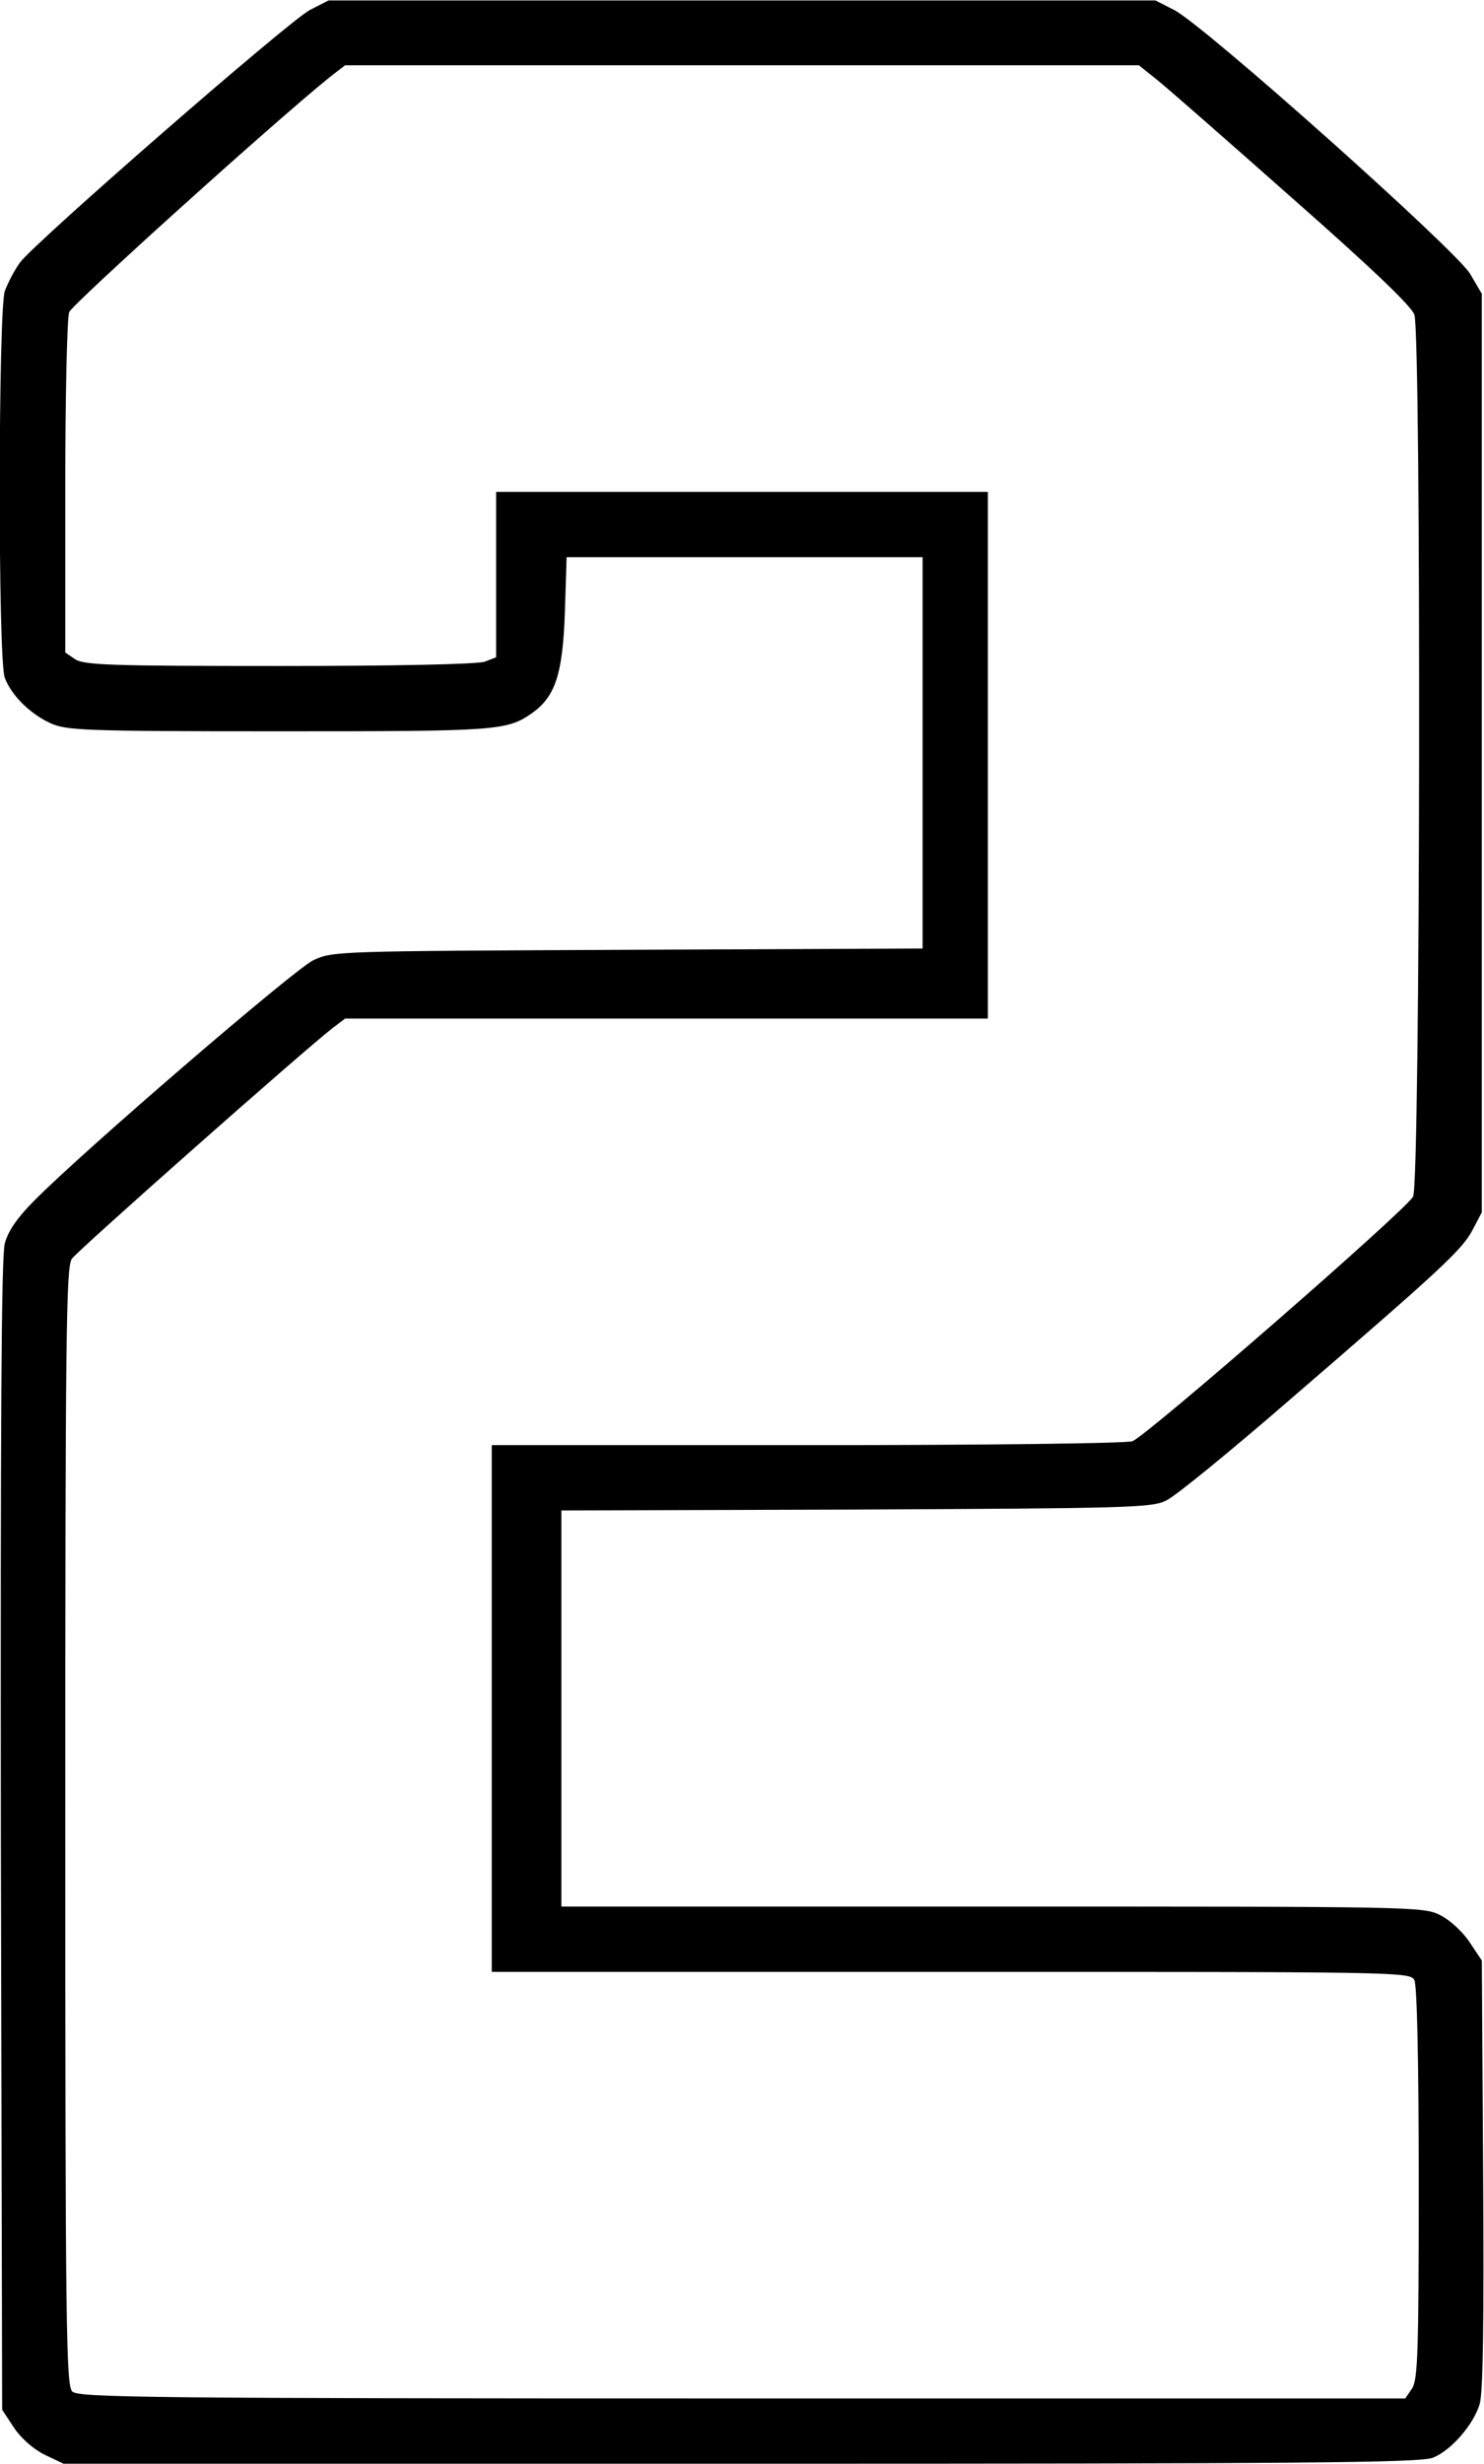
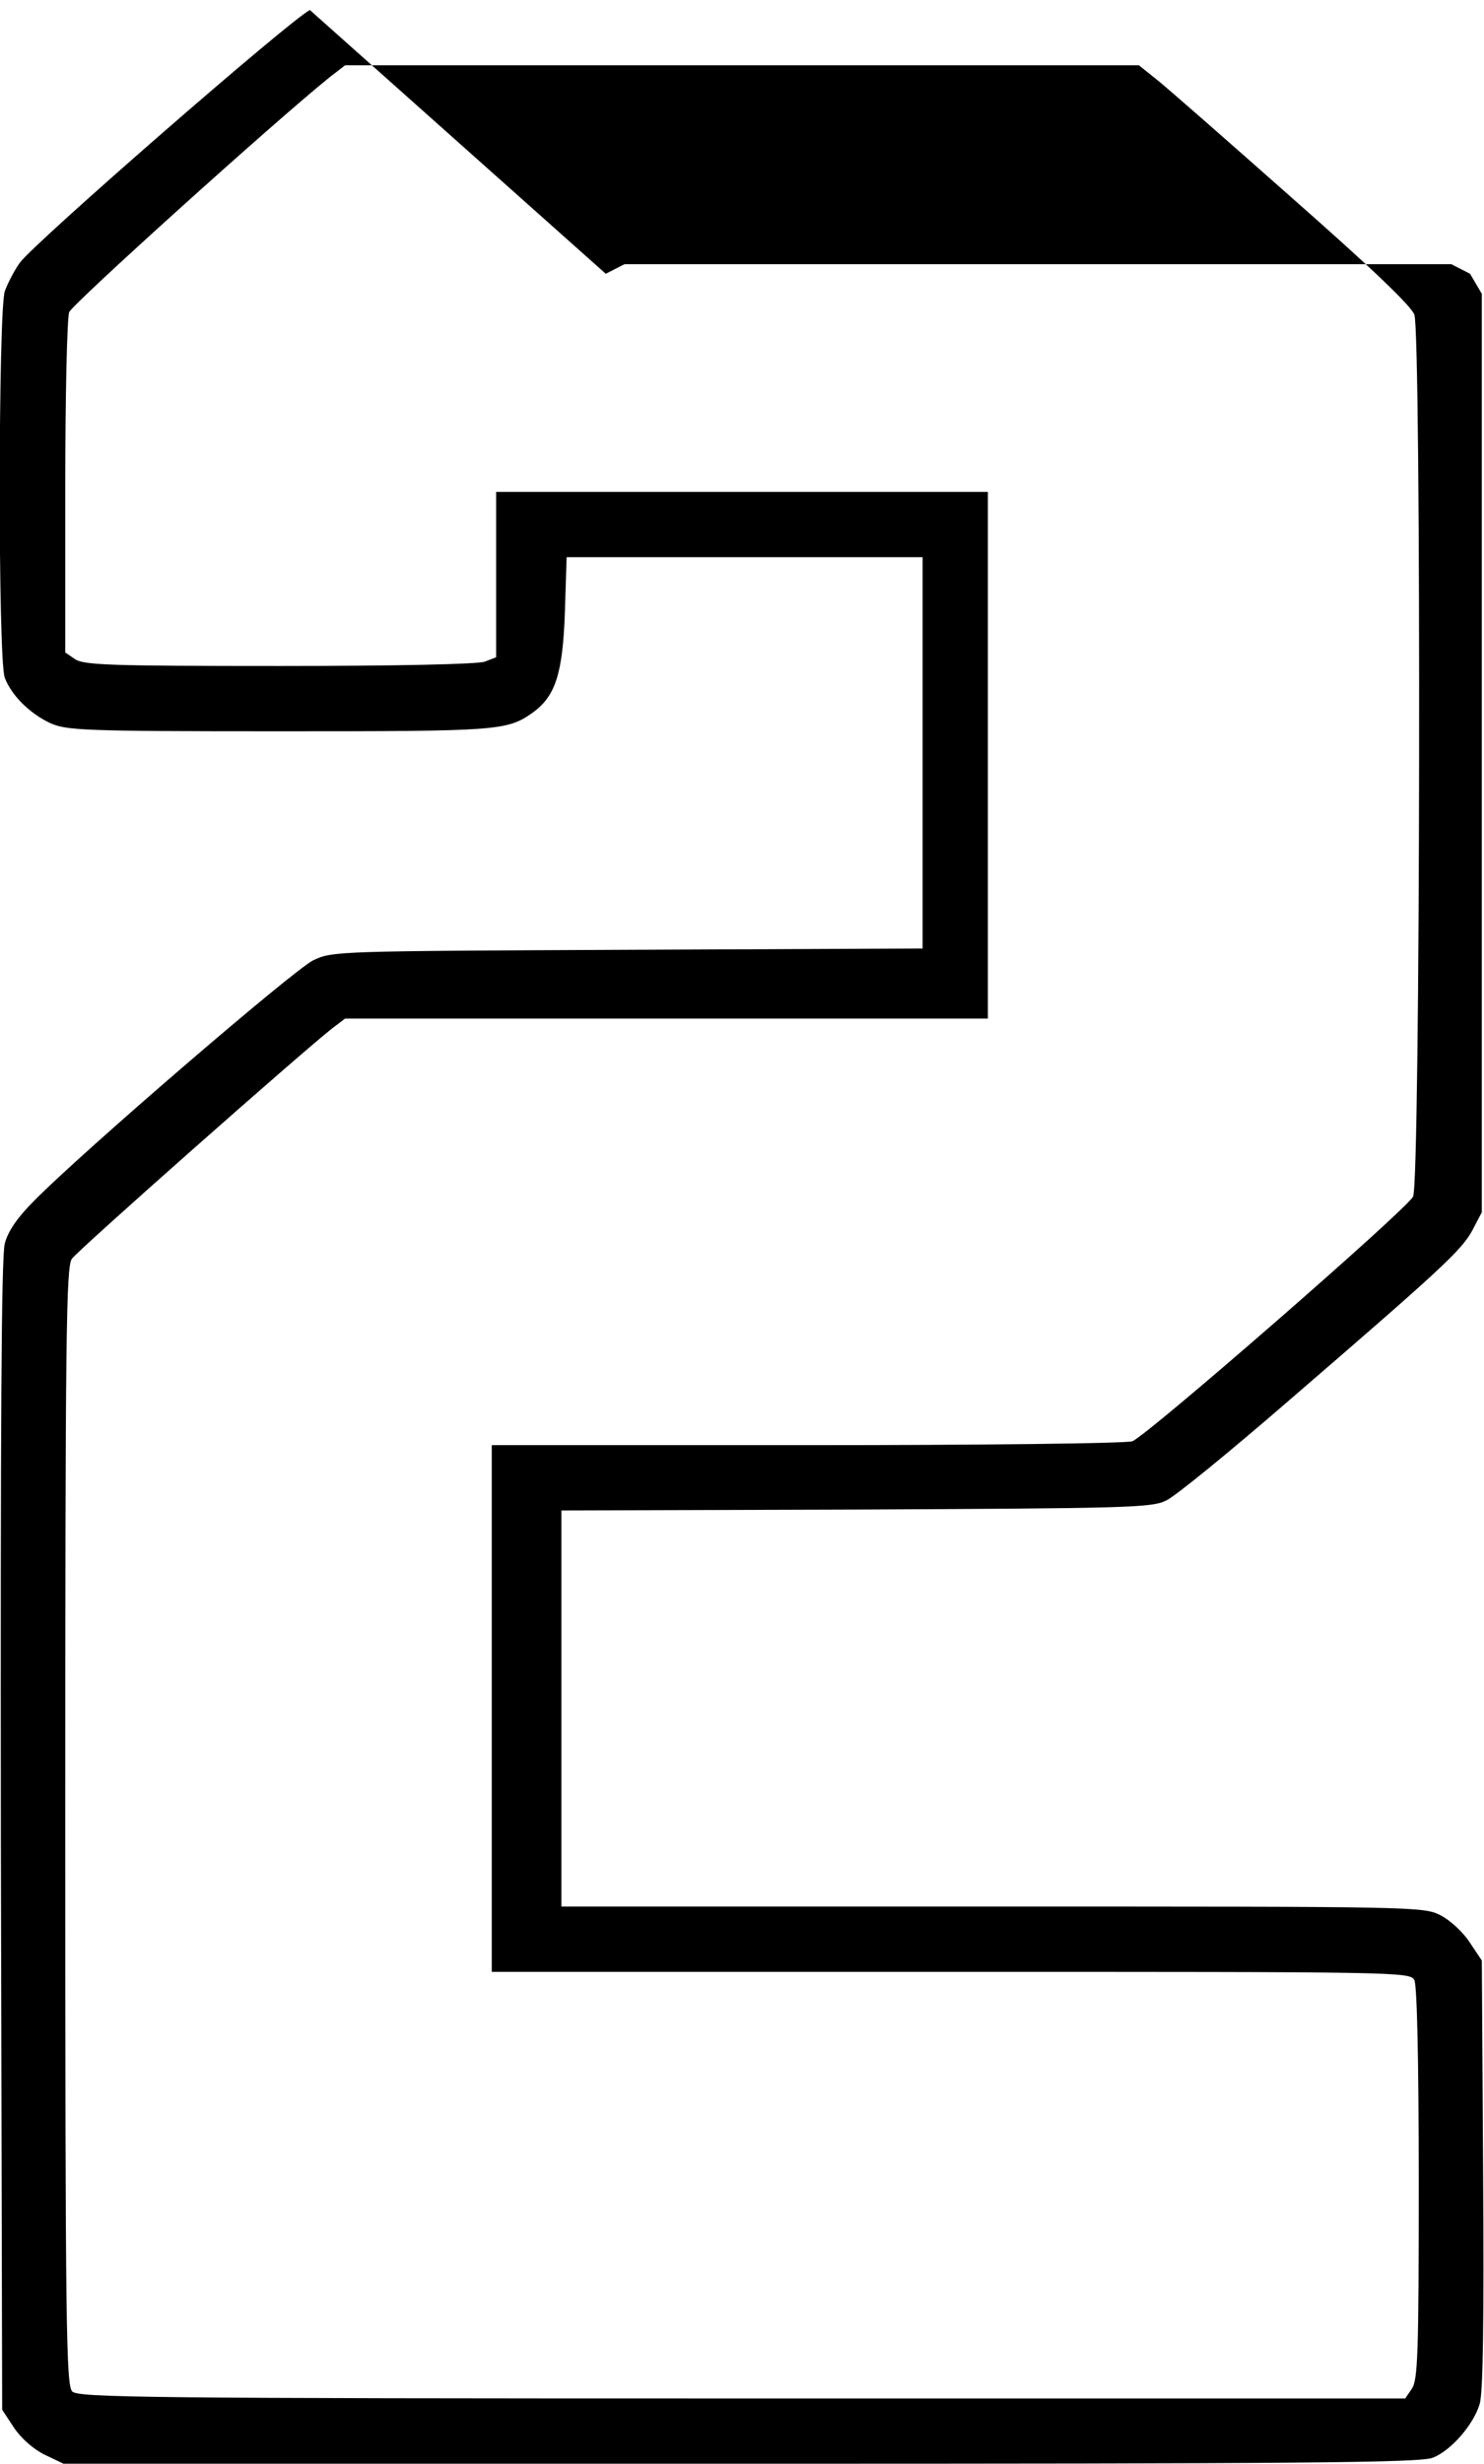
<svg xmlns="http://www.w3.org/2000/svg" version="1.0" width="341pt" height="566pt" viewBox="0 0 341 566" preserveAspectRatio="xMidYMid meet">
  <g transform="translate(0,566) scale(0.1,-0.1)" fill="#000000" stroke="none">
-     <path d="M712 5637 c-48 -25 -630 -532 -666 -580 -13 -18 -28 -47 -35 -66 -15 -46 -16 -848 0 -888 15 -40 57 -82 104 -104 37 -17 74 -19 526 -19 503 0 523 1 582 42 53 38 70 89 75 231 l4 127 409 0 409 0 0 -450 0 -449 -677 -3 c-668 -3 -679 -3 -723 -24 -44 -21 -531 -440 -642 -553 -38 -38 -60 -70 -67 -98 -8 -29 -10 -423 -9 -1360 l3 -1319 27 -41 c16 -24 44 -49 70 -62 l44 -21 1557 0 c1286 0 1563 2 1590 14 42 17 93 76 107 123 8 26 10 191 8 529 l-3 490 -28 42 c-15 23 -45 51 -67 62 -39 20 -56 20 -1030 20 l-990 0 0 455 0 455 678 2 c622 3 680 4 712 21 20 9 146 112 280 228 350 302 398 346 423 392 l22 42 0 1055 0 1055 -27 46 c-32 54 -611 571 -680 606 l-43 22 -950 0 -950 0 -43 -22z m1945 -159 c23 -18 163 -141 311 -272 184 -162 275 -249 282 -269 16 -47 14 -1994 -3 -2026 -14 -29 -611 -549 -645 -562 -13 -5 -342 -9 -748 -9 l-724 0 0 -605 0 -605 1055 0 c1032 0 1055 0 1065 -19 6 -13 10 -178 10 -468 0 -390 -2 -451 -16 -471 l-15 -22 -1524 0 c-1372 0 -1525 2 -1539 16 -14 14 -16 145 -16 1297 0 1138 2 1285 15 1305 14 20 532 478 599 530 l29 22 738 0 739 0 0 605 0 605 -565 0 -565 0 0 -190 0 -190 -26 -10 c-15 -6 -206 -10 -472 -10 -389 0 -450 2 -470 16 l-22 15 0 379 c0 208 4 389 9 403 8 19 471 437 599 540 l35 27 912 0 912 0 40 -32z" />
+     <path d="M712 5637 c-48 -25 -630 -532 -666 -580 -13 -18 -28 -47 -35 -66 -15 -46 -16 -848 0 -888 15 -40 57 -82 104 -104 37 -17 74 -19 526 -19 503 0 523 1 582 42 53 38 70 89 75 231 l4 127 409 0 409 0 0 -450 0 -449 -677 -3 c-668 -3 -679 -3 -723 -24 -44 -21 -531 -440 -642 -553 -38 -38 -60 -70 -67 -98 -8 -29 -10 -423 -9 -1360 l3 -1319 27 -41 c16 -24 44 -49 70 -62 l44 -21 1557 0 c1286 0 1563 2 1590 14 42 17 93 76 107 123 8 26 10 191 8 529 l-3 490 -28 42 c-15 23 -45 51 -67 62 -39 20 -56 20 -1030 20 l-990 0 0 455 0 455 678 2 c622 3 680 4 712 21 20 9 146 112 280 228 350 302 398 346 423 392 l22 42 0 1055 0 1055 -27 46 l-43 22 -950 0 -950 0 -43 -22z m1945 -159 c23 -18 163 -141 311 -272 184 -162 275 -249 282 -269 16 -47 14 -1994 -3 -2026 -14 -29 -611 -549 -645 -562 -13 -5 -342 -9 -748 -9 l-724 0 0 -605 0 -605 1055 0 c1032 0 1055 0 1065 -19 6 -13 10 -178 10 -468 0 -390 -2 -451 -16 -471 l-15 -22 -1524 0 c-1372 0 -1525 2 -1539 16 -14 14 -16 145 -16 1297 0 1138 2 1285 15 1305 14 20 532 478 599 530 l29 22 738 0 739 0 0 605 0 605 -565 0 -565 0 0 -190 0 -190 -26 -10 c-15 -6 -206 -10 -472 -10 -389 0 -450 2 -470 16 l-22 15 0 379 c0 208 4 389 9 403 8 19 471 437 599 540 l35 27 912 0 912 0 40 -32z" />
  </g>
</svg>